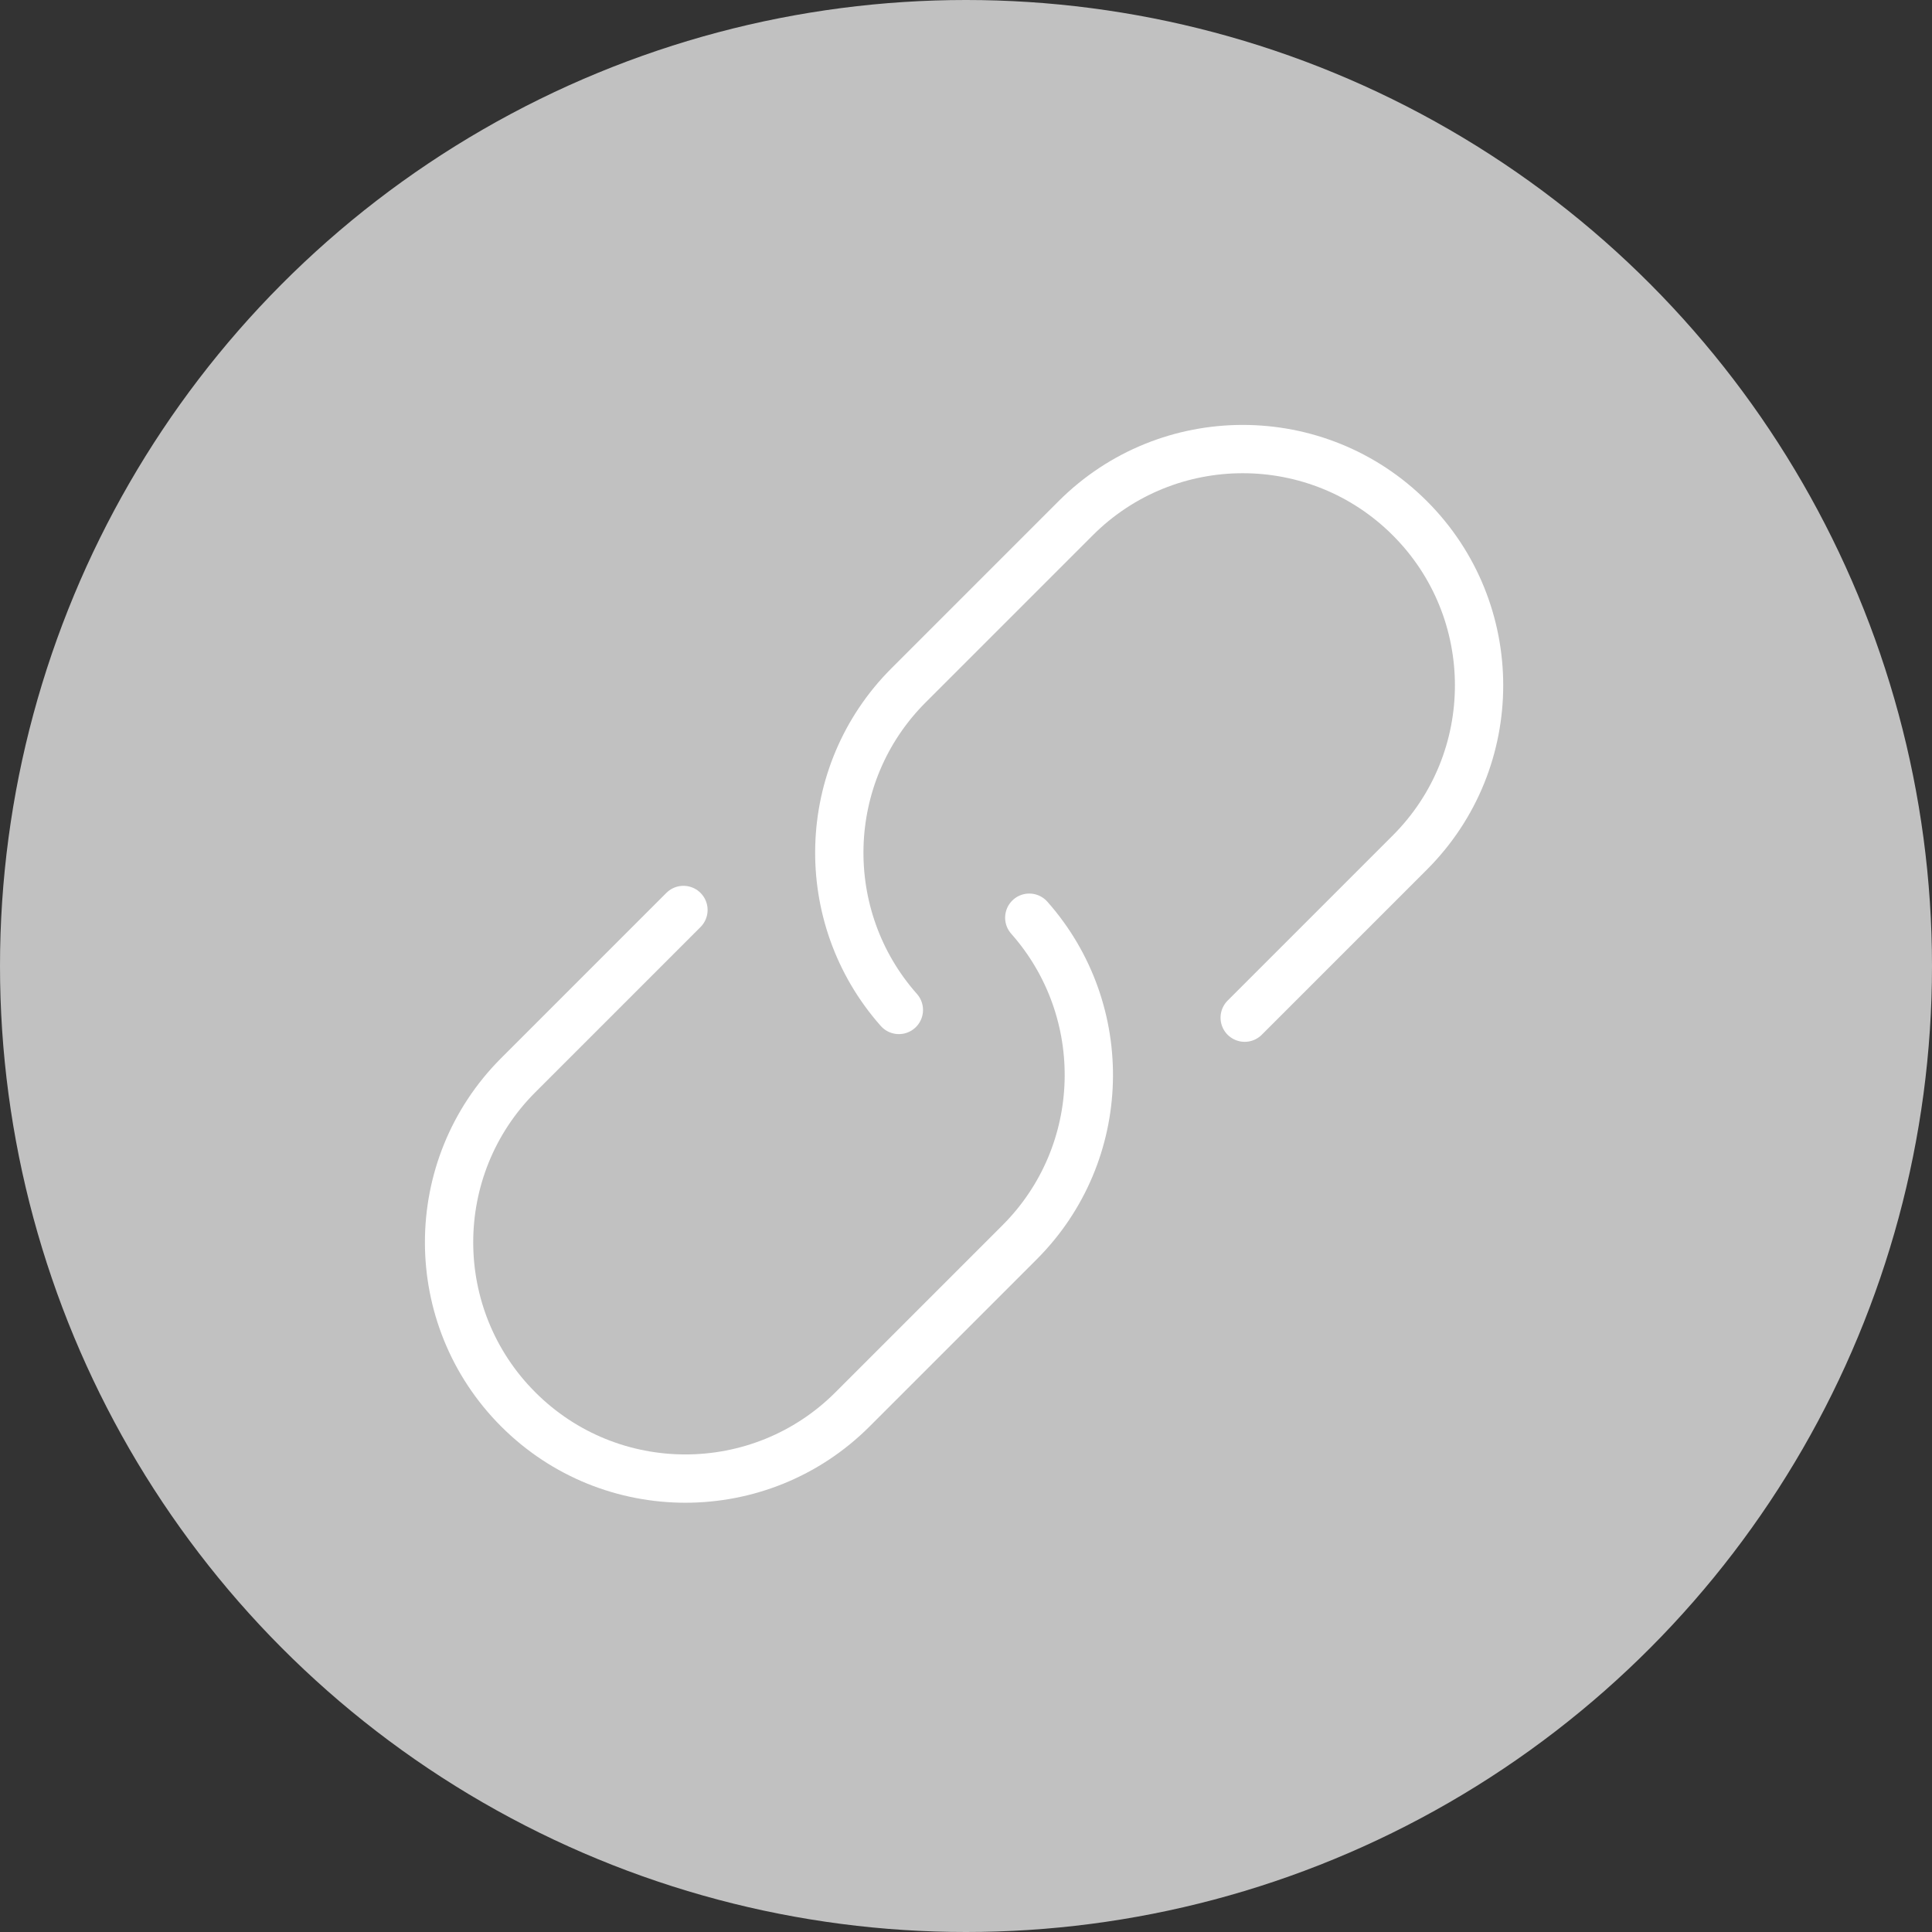
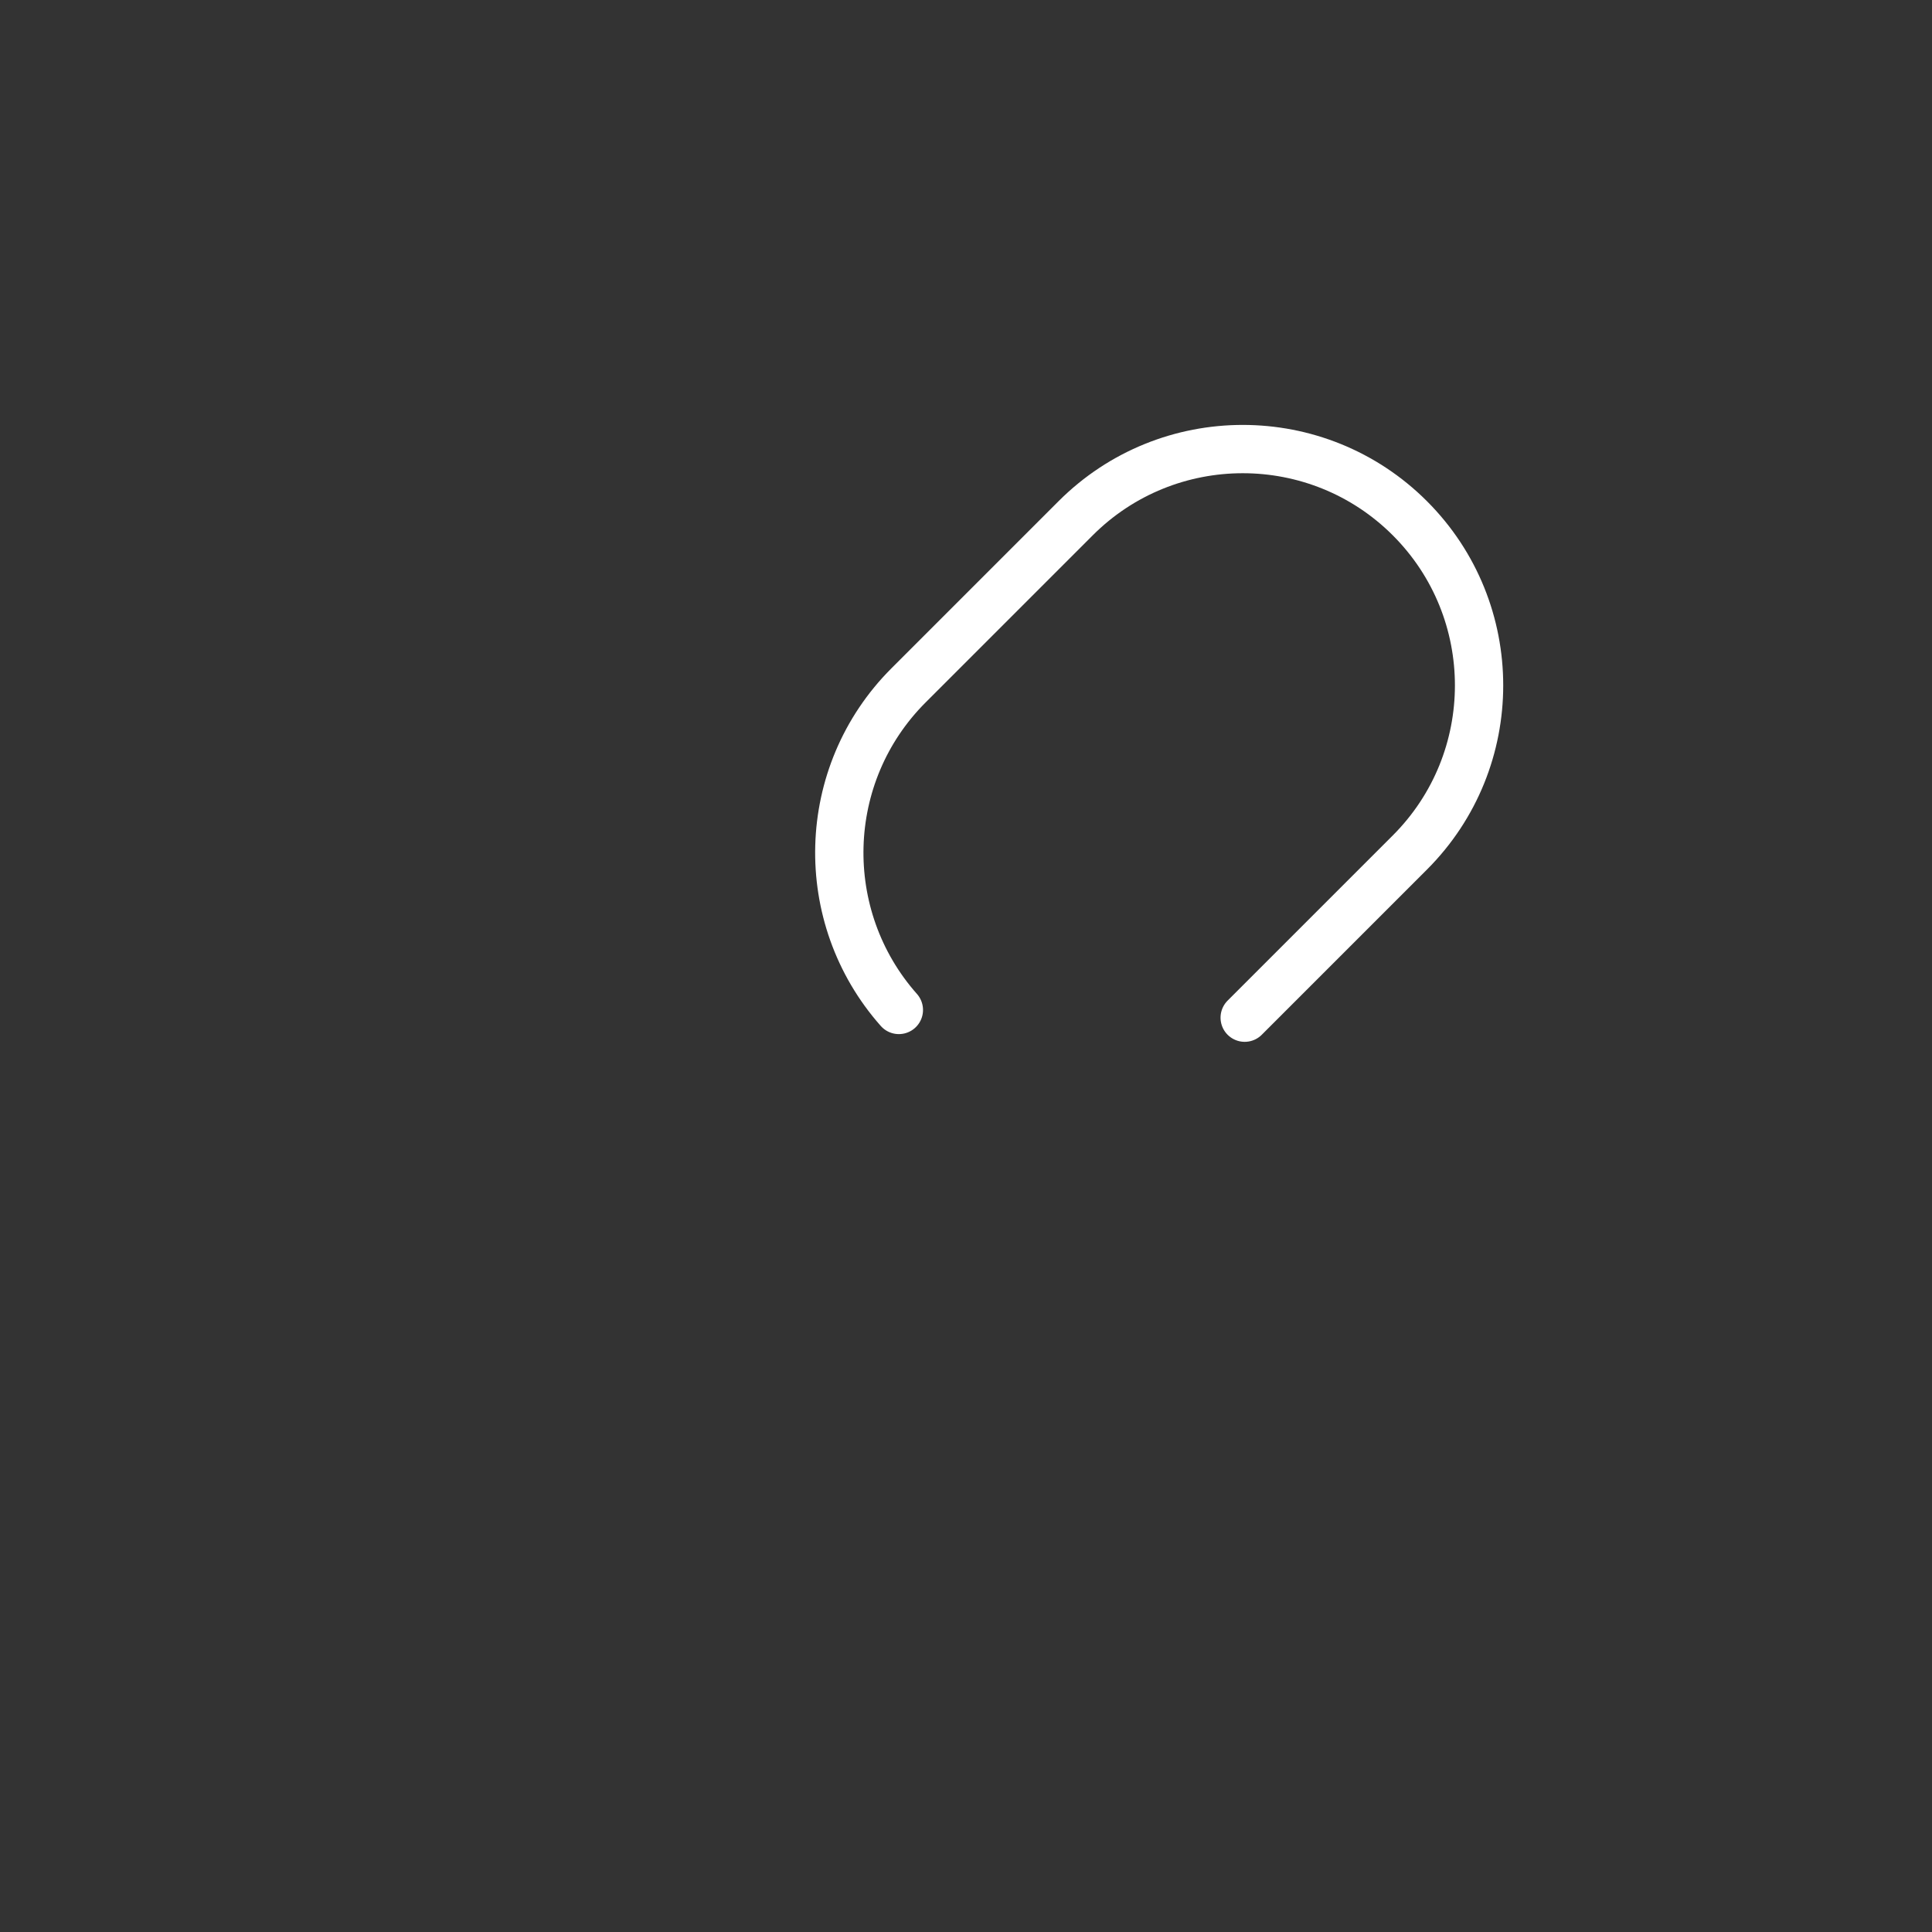
<svg xmlns="http://www.w3.org/2000/svg" version="1.1" id="レイヤー_1" x="0" y="0" viewBox="0 0 400 400" style="enable-background:new 0 0 400 400" xml:space="preserve">
  <rect x="0" y="0" width="400" height="400" fill="#333333" stroke="none" />
  <style>.st1{fill:none;stroke:#fff;stroke-width:10;stroke-linecap:round;stroke-linejoin:round}</style>
-   <circle cx="200" cy="200" r="200" style="fill:#c1c1c1" />
-   <path class="st1" d="m141.5 188.4-34.2 34.2c-19.1 19.1-19.1 50.1 0 69.2s50.1 19.1 69.2 0l34.6-34.6c18.4-18.4 19.1-47.9 2-67.2" />
  <path class="st1" d="m257.7 210.7 34.2-34.2c19.1-19.1 19.1-50.1 0-69.2s-50.1-19.1-69.2 0l-34.6 34.6c-18.4 18.4-19.1 47.9-2 67.2" />
</svg>